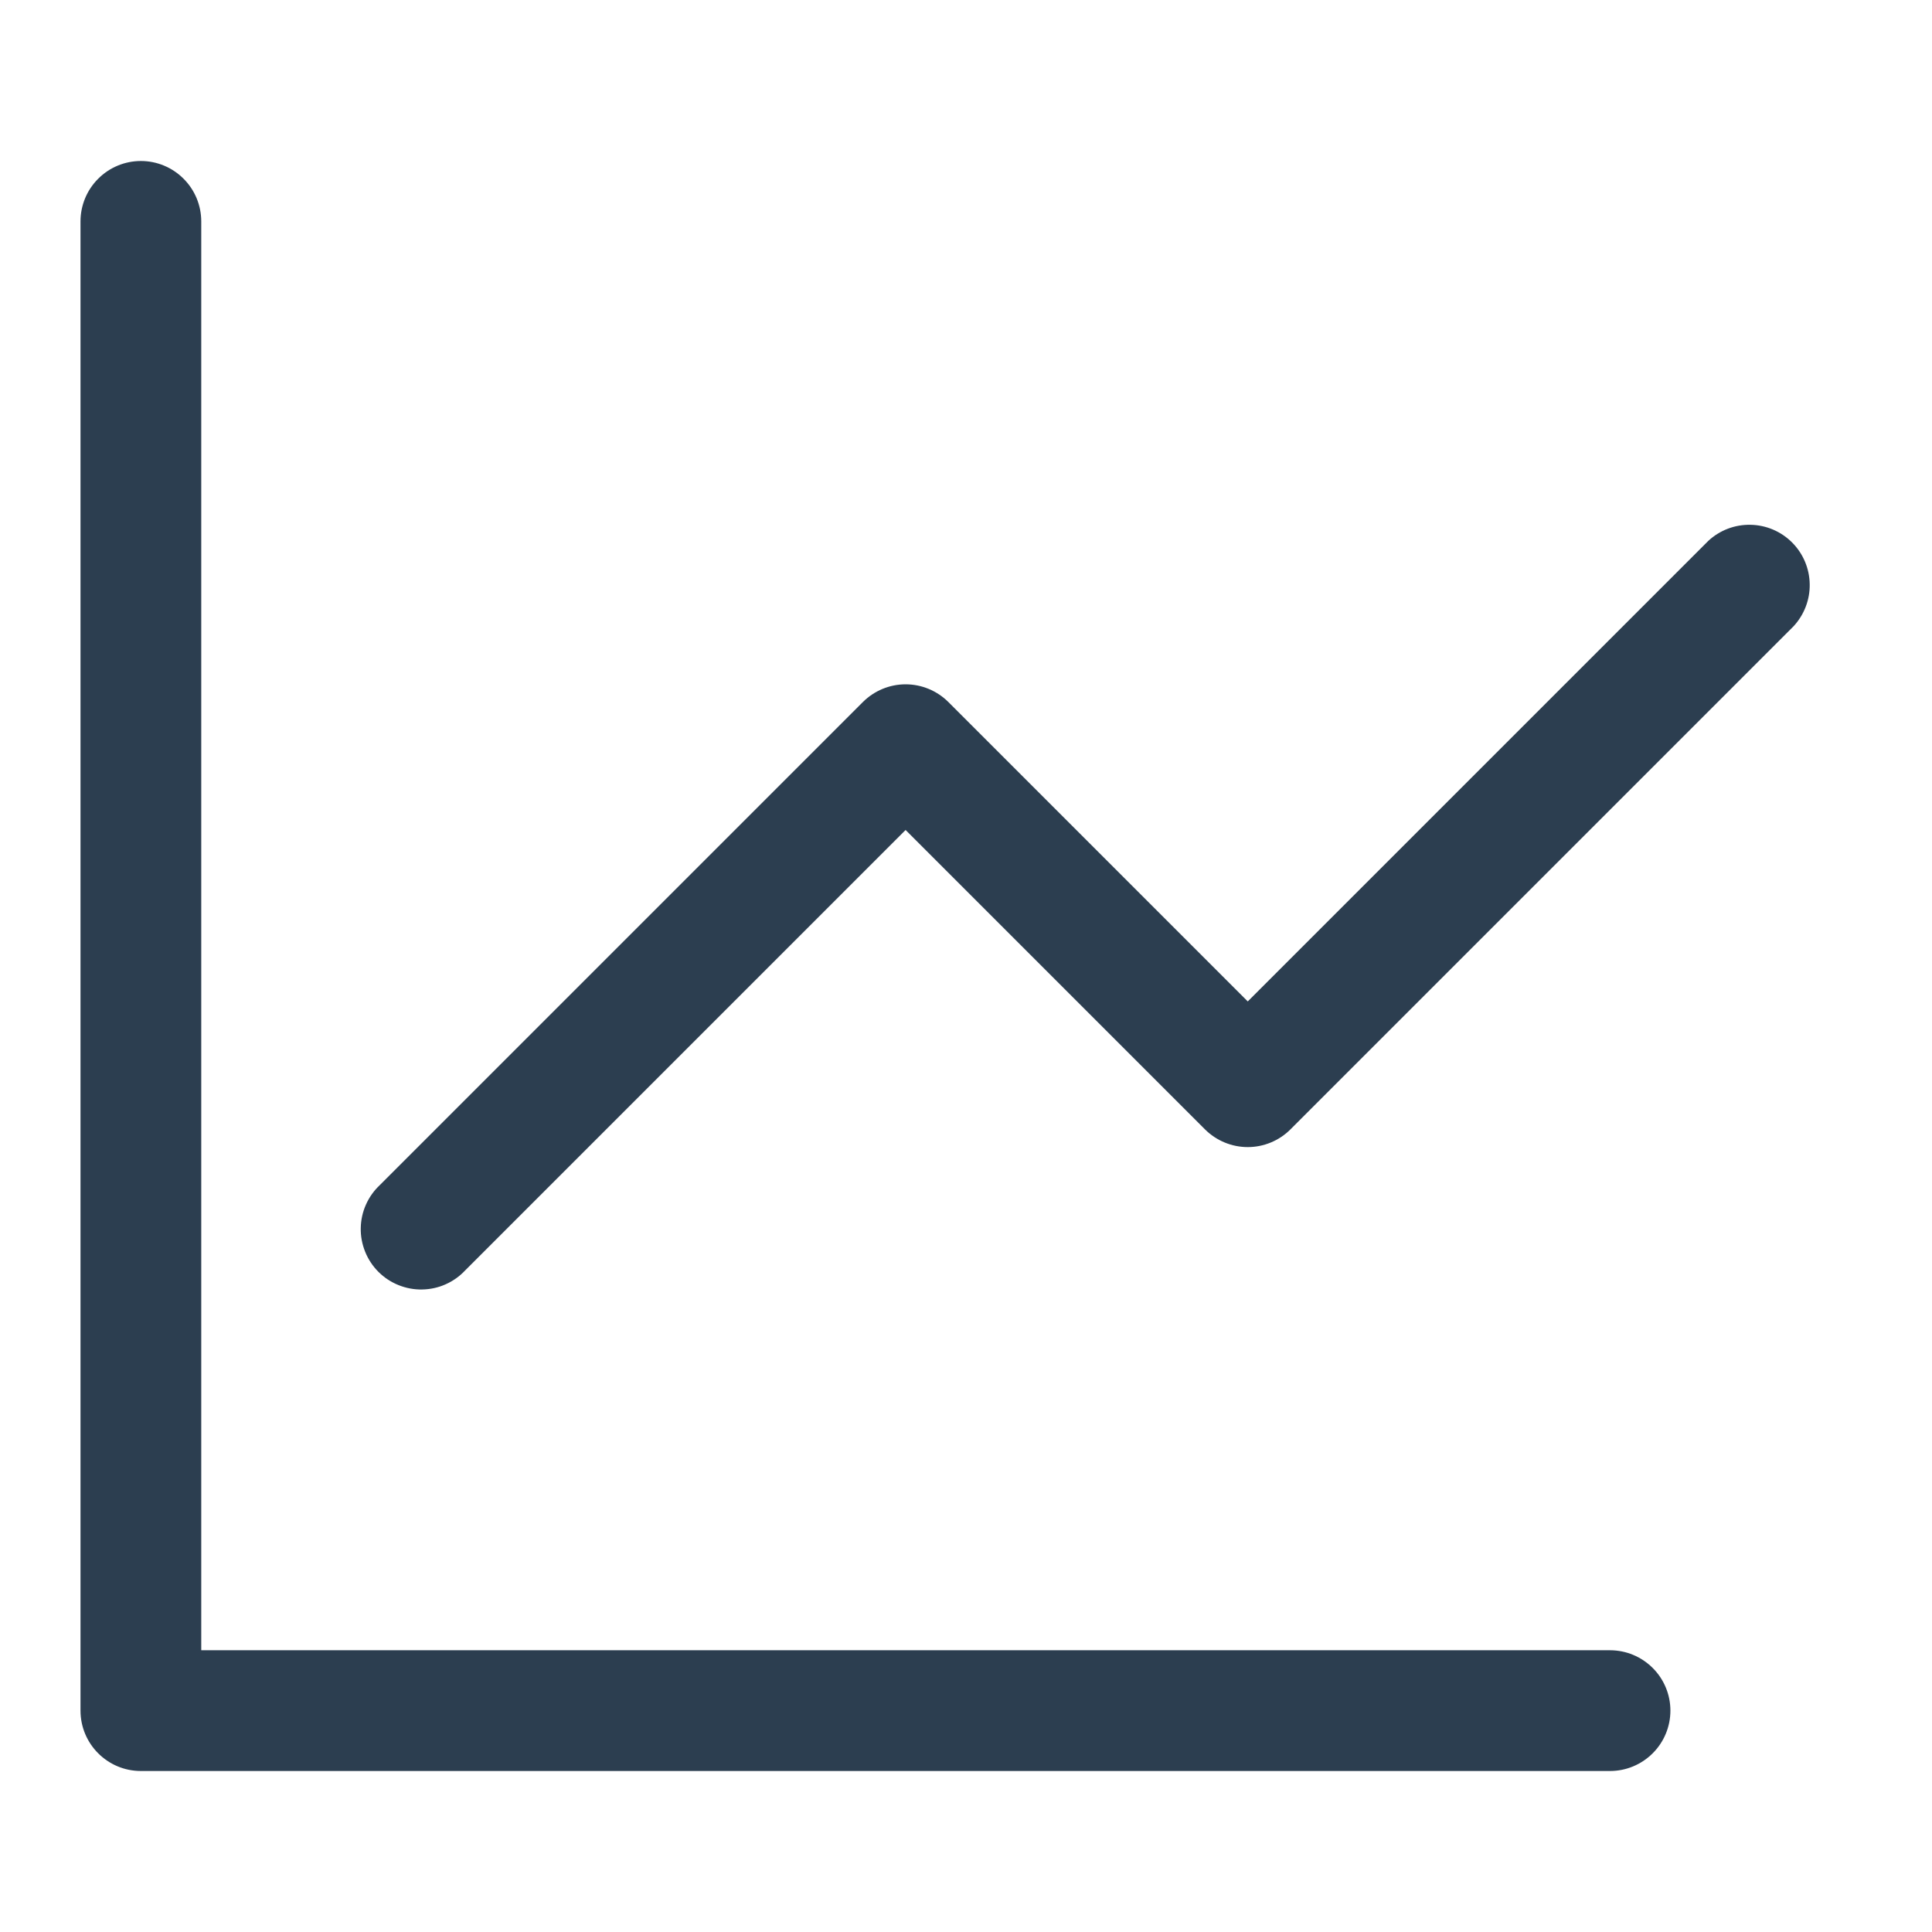
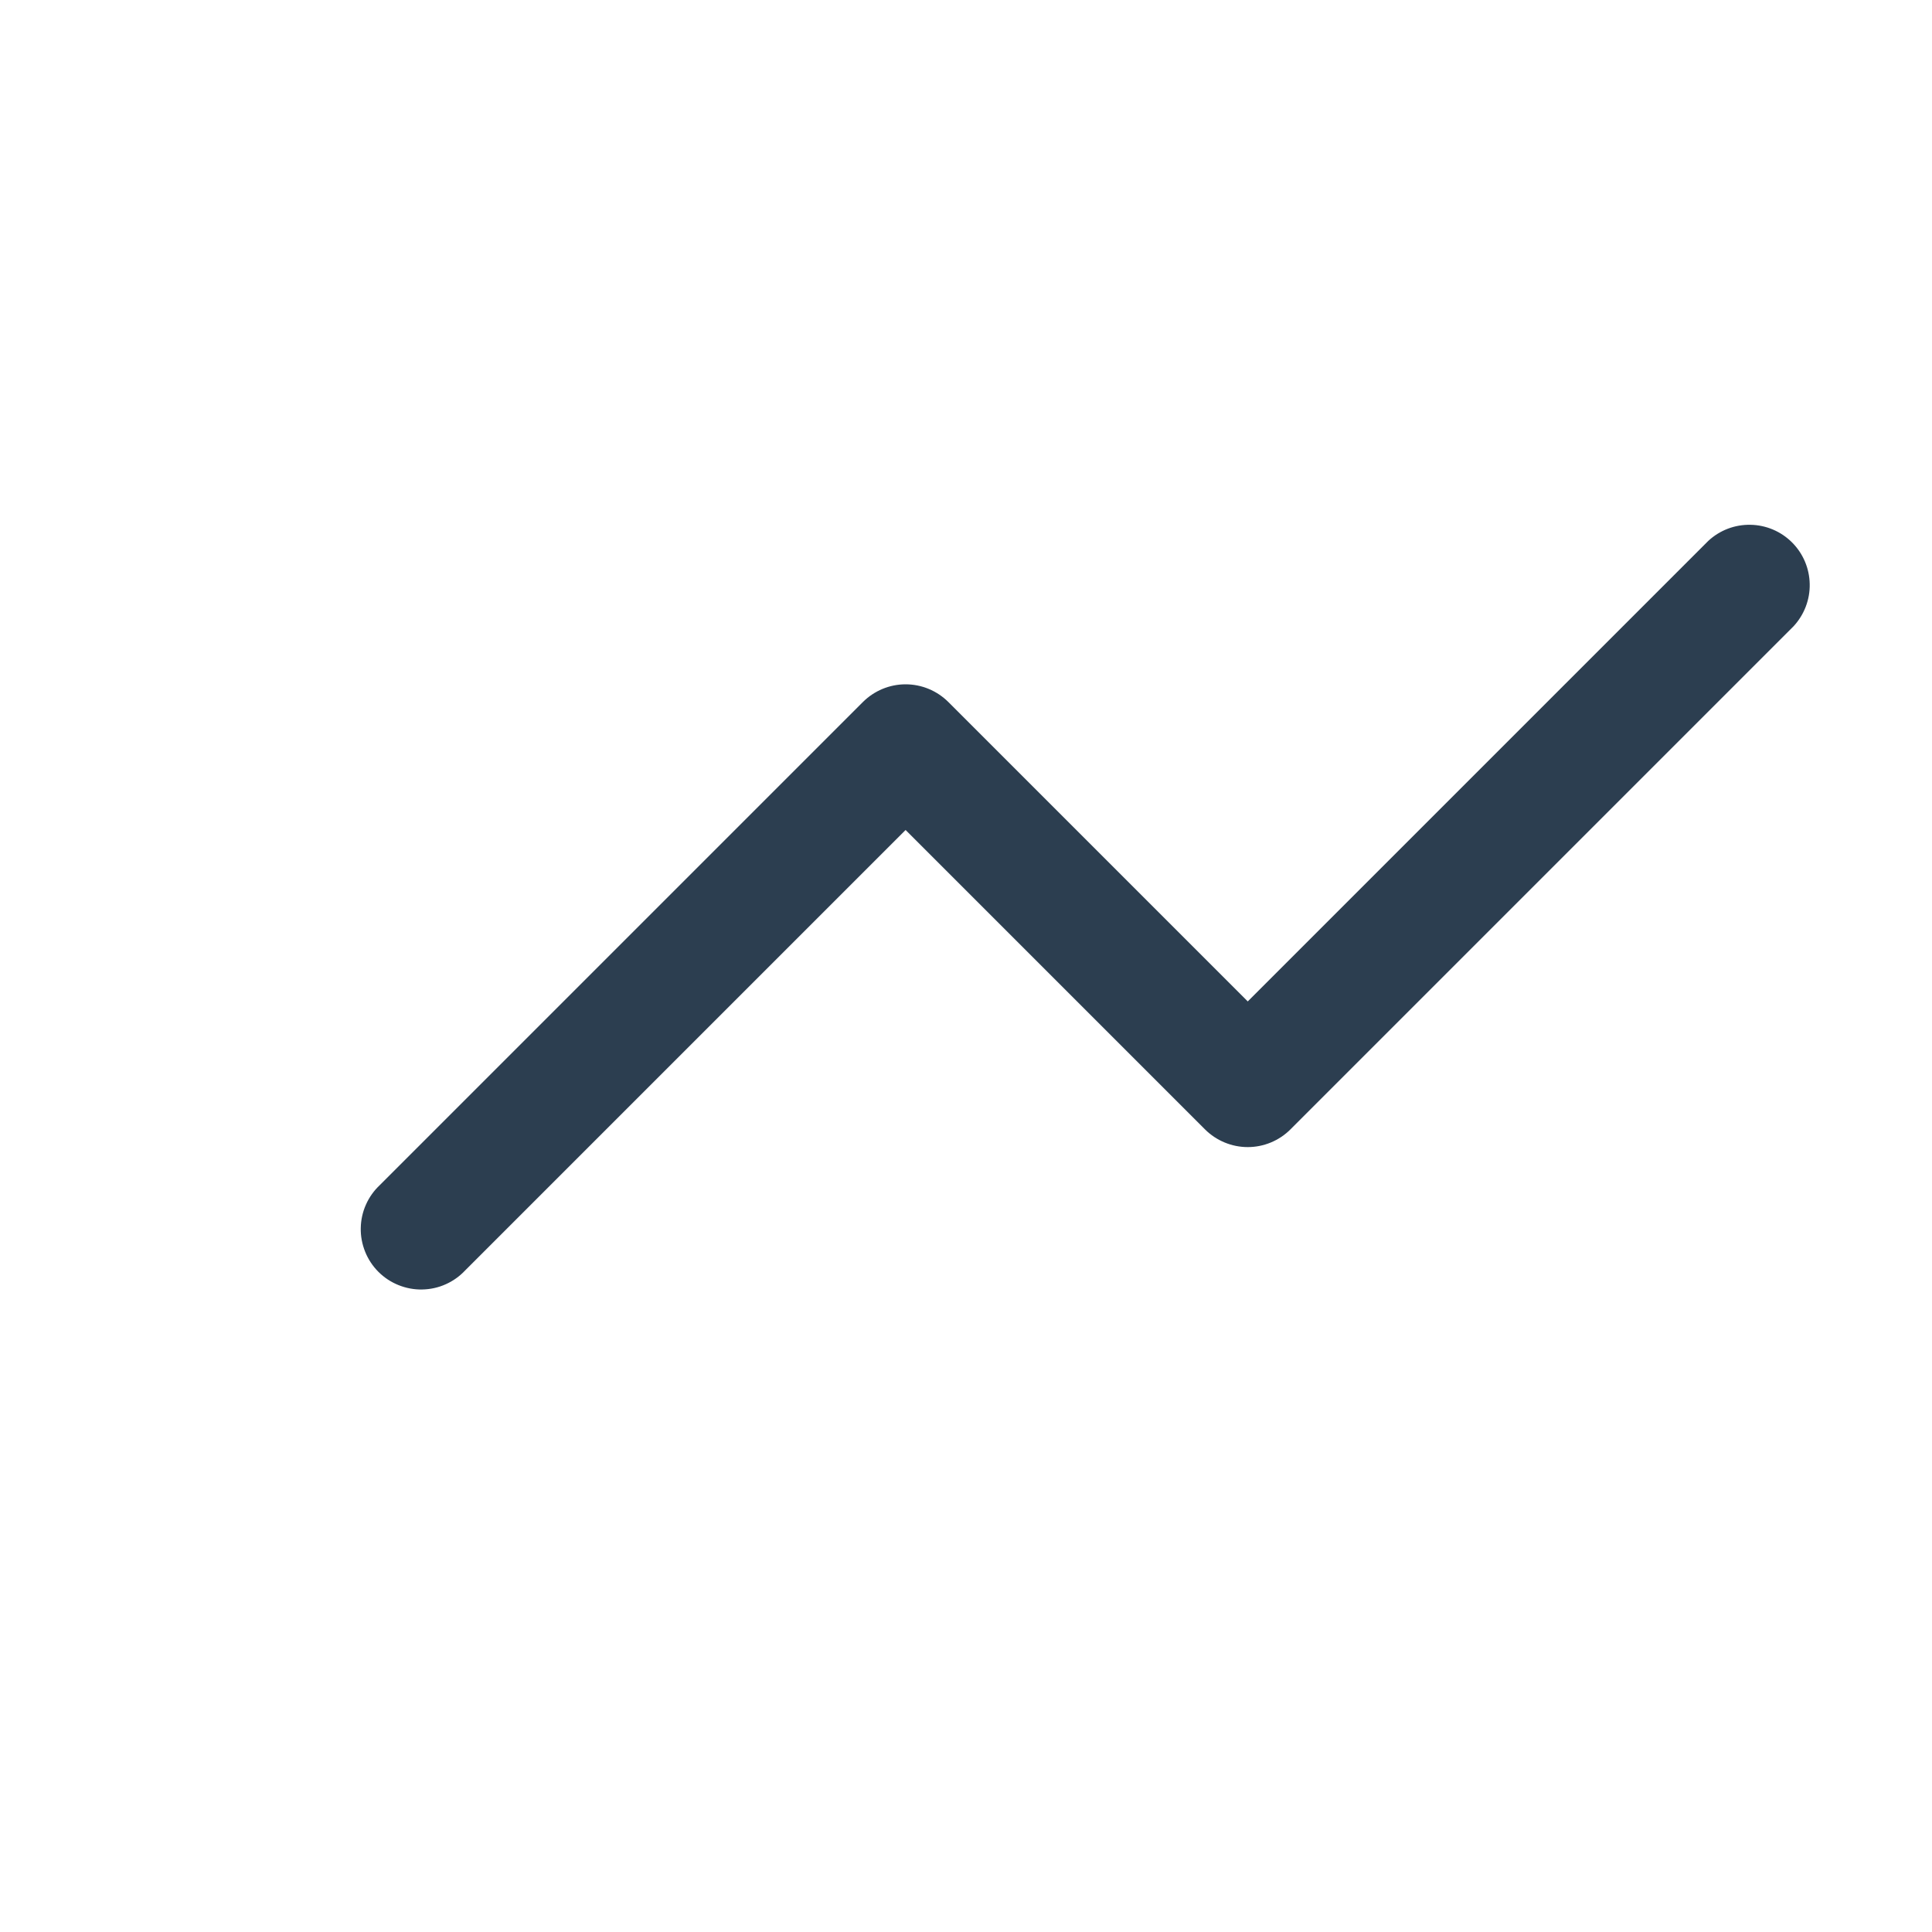
<svg xmlns="http://www.w3.org/2000/svg" width="30" height="30" viewBox="0 0 30 30" fill="none">
-   <path d="M3.125 3.438C3.125 3.189 3.026 2.95 2.85 2.775C2.675 2.599 2.436 2.5 2.188 2.5C1.939 2.5 1.7 2.599 1.525 2.775C1.349 2.95 1.25 3.189 1.25 3.438V26.562C1.25 27.08 1.67 27.5 2.188 27.5H25C25.249 27.5 25.487 27.401 25.663 27.225C25.839 27.05 25.938 26.811 25.938 26.562C25.938 26.314 25.839 26.075 25.663 25.9C25.487 25.724 25.249 25.625 25 25.625H3.125V3.438Z" fill="#2C3E50" />
  <path d="M27.85 9.725C28.015 9.547 28.106 9.312 28.101 9.069C28.097 8.827 27.999 8.595 27.827 8.423C27.655 8.251 27.424 8.153 27.181 8.149C26.938 8.144 26.703 8.234 26.525 8.4L19.375 15.55L14.725 10.9C14.549 10.725 14.311 10.626 14.062 10.626C13.814 10.626 13.576 10.725 13.4 10.9L5.9 18.4C5.808 18.486 5.734 18.589 5.683 18.704C5.631 18.819 5.604 18.944 5.602 19.069C5.599 19.195 5.623 19.32 5.67 19.437C5.717 19.554 5.787 19.66 5.876 19.749C5.965 19.838 6.071 19.908 6.188 19.955C6.305 20.002 6.43 20.026 6.556 20.023C6.681 20.021 6.806 19.994 6.921 19.942C7.036 19.891 7.139 19.817 7.225 19.725L14.062 12.888L18.712 17.538C18.888 17.713 19.127 17.812 19.375 17.812C19.623 17.812 19.862 17.713 20.037 17.538L27.85 9.725Z" fill="#2C3E50" />
</svg>